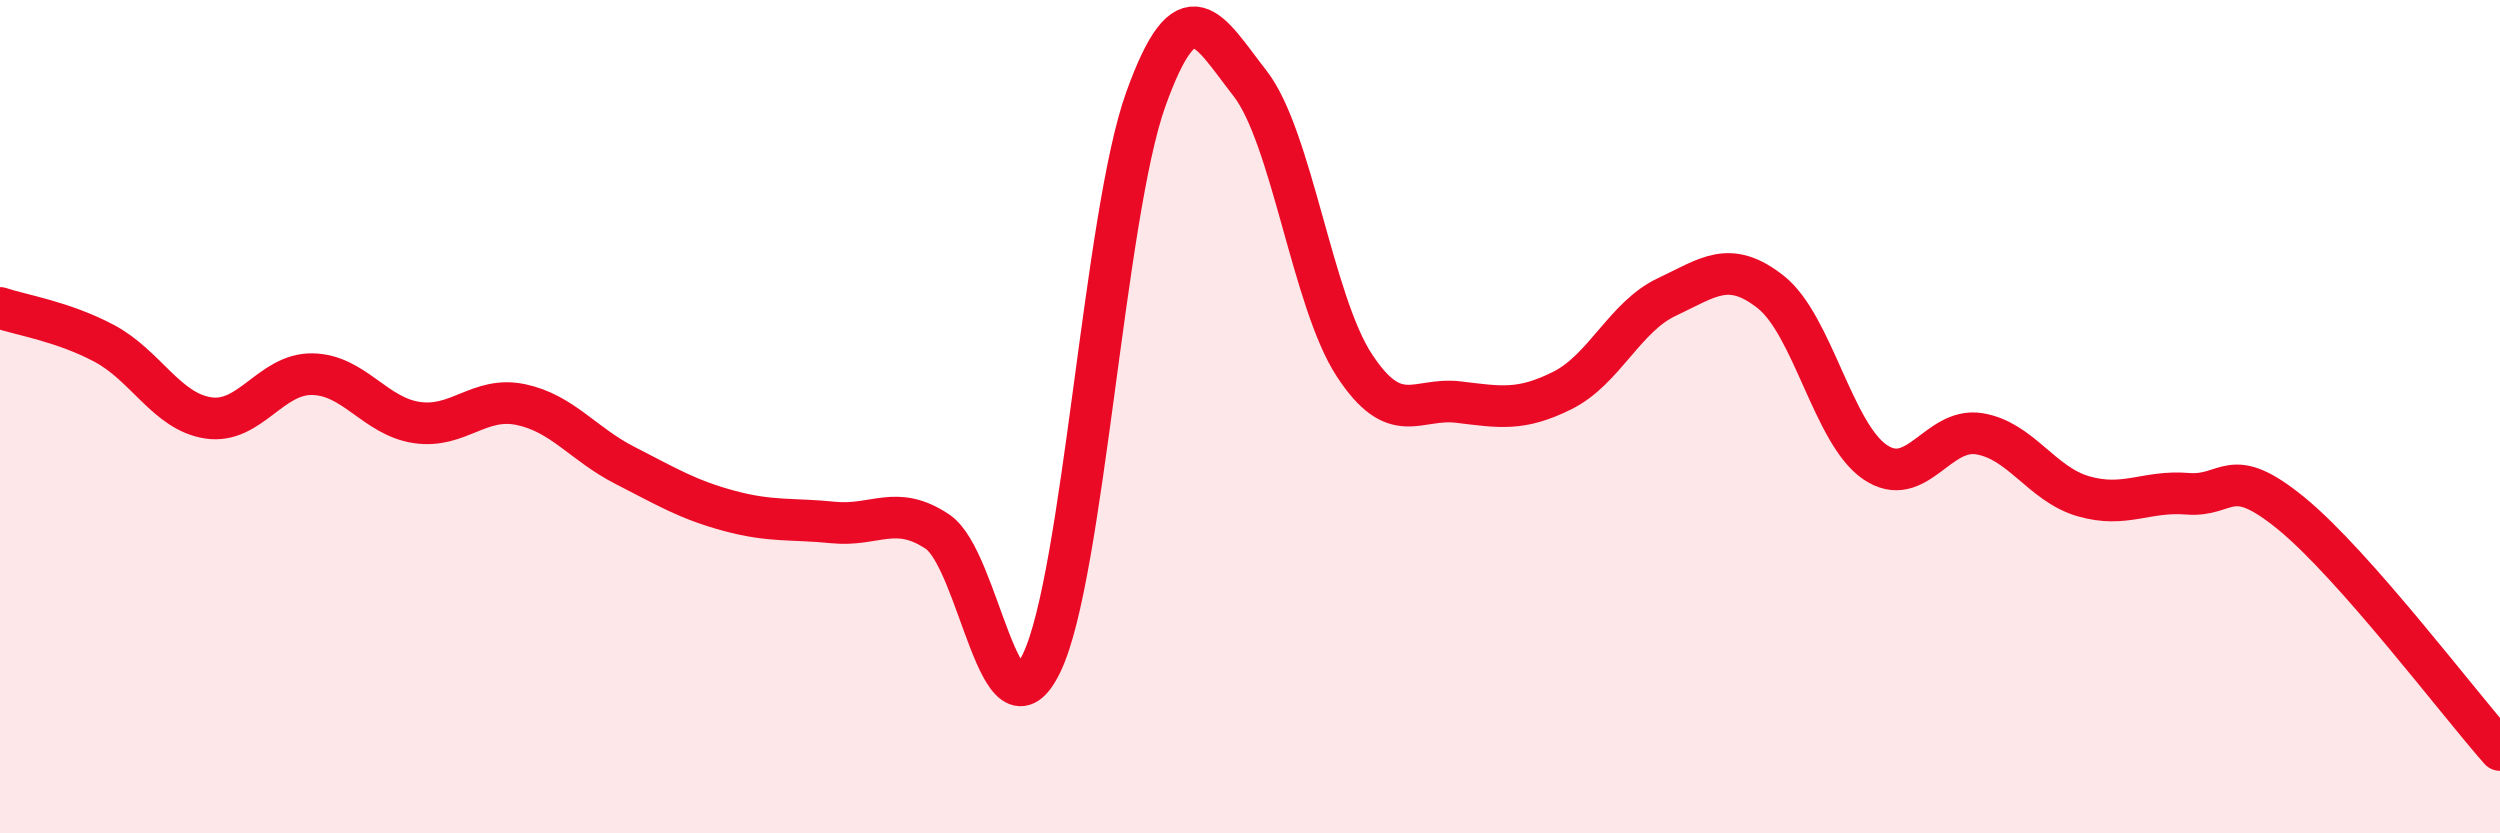
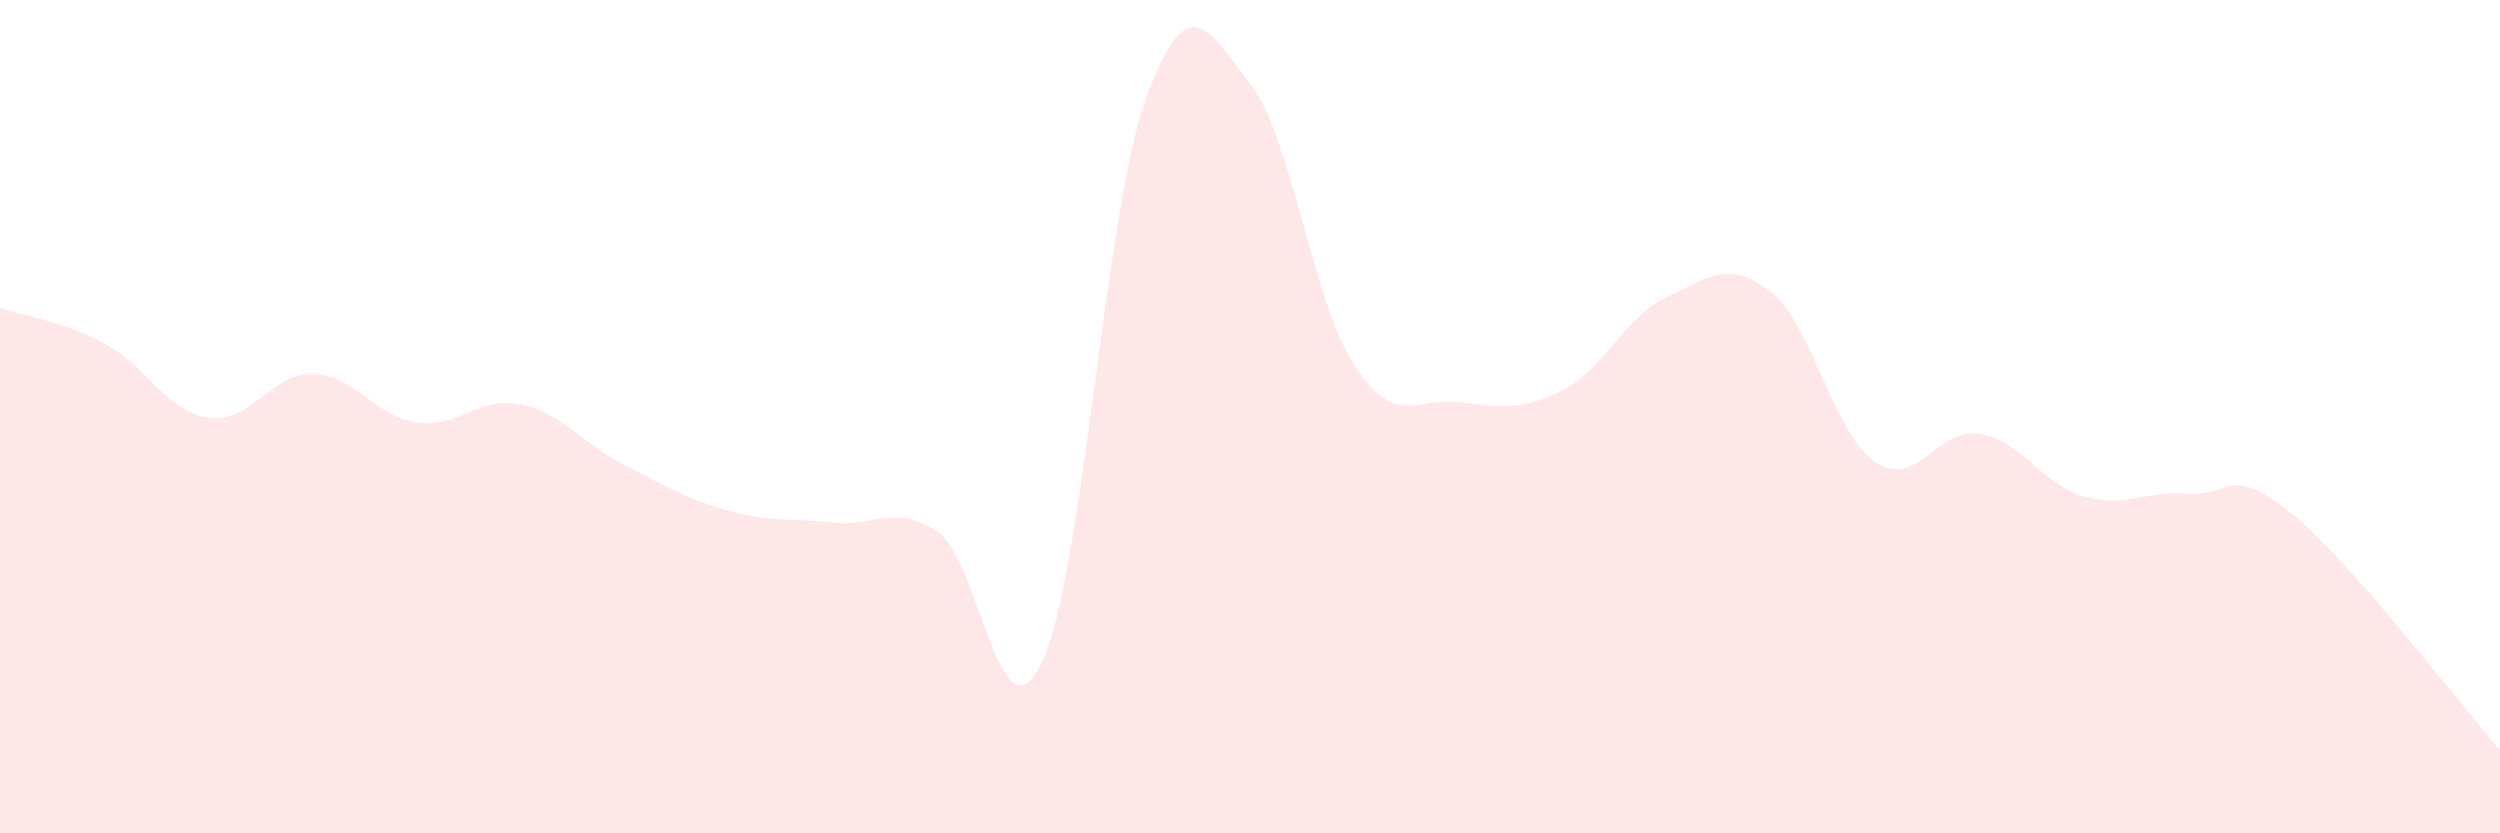
<svg xmlns="http://www.w3.org/2000/svg" width="60" height="20" viewBox="0 0 60 20">
  <path d="M 0,7.39 C 0.5,7.56 1.5,7.71 2.5,8.24 C 3.5,8.77 4,9.88 5,10.03 C 6,10.18 6.5,8.96 7.5,8.98 C 8.5,9 9,9.99 10,10.14 C 11,10.29 11.5,9.5 12.5,9.71 C 13.5,9.92 14,10.66 15,11.17 C 16,11.68 16.5,11.99 17.5,12.26 C 18.5,12.53 19,12.44 20,12.54 C 21,12.64 21.5,12.09 22.5,12.76 C 23.5,13.43 24,17.99 25,15.91 C 26,13.83 26.5,5.16 27.5,2.38 C 28.5,-0.4 29,0.72 30,2 C 31,3.28 31.5,7.23 32.5,8.76 C 33.5,10.29 34,9.53 35,9.65 C 36,9.77 36.5,9.87 37.5,9.37 C 38.5,8.87 39,7.6 40,7.13 C 41,6.66 41.5,6.22 42.5,7.01 C 43.5,7.8 44,10.41 45,11.09 C 46,11.77 46.5,10.25 47.5,10.41 C 48.5,10.57 49,11.62 50,11.91 C 51,12.2 51.5,11.77 52.5,11.85 C 53.5,11.93 53.5,11.1 55,12.33 C 56.5,13.56 59,16.87 60,18L60 20L0 20Z" fill="#EB0A25" opacity="0.1" stroke-linecap="round" stroke-linejoin="round" />
-   <path d="M 0,7.39 C 0.5,7.56 1.5,7.71 2.5,8.24 C 3.5,8.77 4,9.88 5,10.03 C 6,10.18 6.5,8.96 7.5,8.98 C 8.5,9 9,9.99 10,10.14 C 11,10.29 11.5,9.5 12.5,9.71 C 13.5,9.92 14,10.66 15,11.17 C 16,11.68 16.5,11.99 17.5,12.26 C 18.5,12.53 19,12.44 20,12.54 C 21,12.64 21.5,12.09 22.5,12.76 C 23.5,13.43 24,17.99 25,15.91 C 26,13.83 26.5,5.16 27.5,2.38 C 28.5,-0.4 29,0.72 30,2 C 31,3.28 31.5,7.23 32.5,8.76 C 33.5,10.29 34,9.53 35,9.65 C 36,9.77 36.5,9.87 37.5,9.37 C 38.5,8.87 39,7.6 40,7.13 C 41,6.66 41.5,6.22 42.5,7.01 C 43.5,7.8 44,10.41 45,11.09 C 46,11.77 46.5,10.25 47.5,10.41 C 48.5,10.57 49,11.62 50,11.91 C 51,12.2 51.5,11.77 52.5,11.85 C 53.5,11.93 53.5,11.1 55,12.33 C 56.5,13.56 59,16.87 60,18" stroke="#EB0A25" stroke-width="1" fill="none" stroke-linecap="round" stroke-linejoin="round" />
</svg>